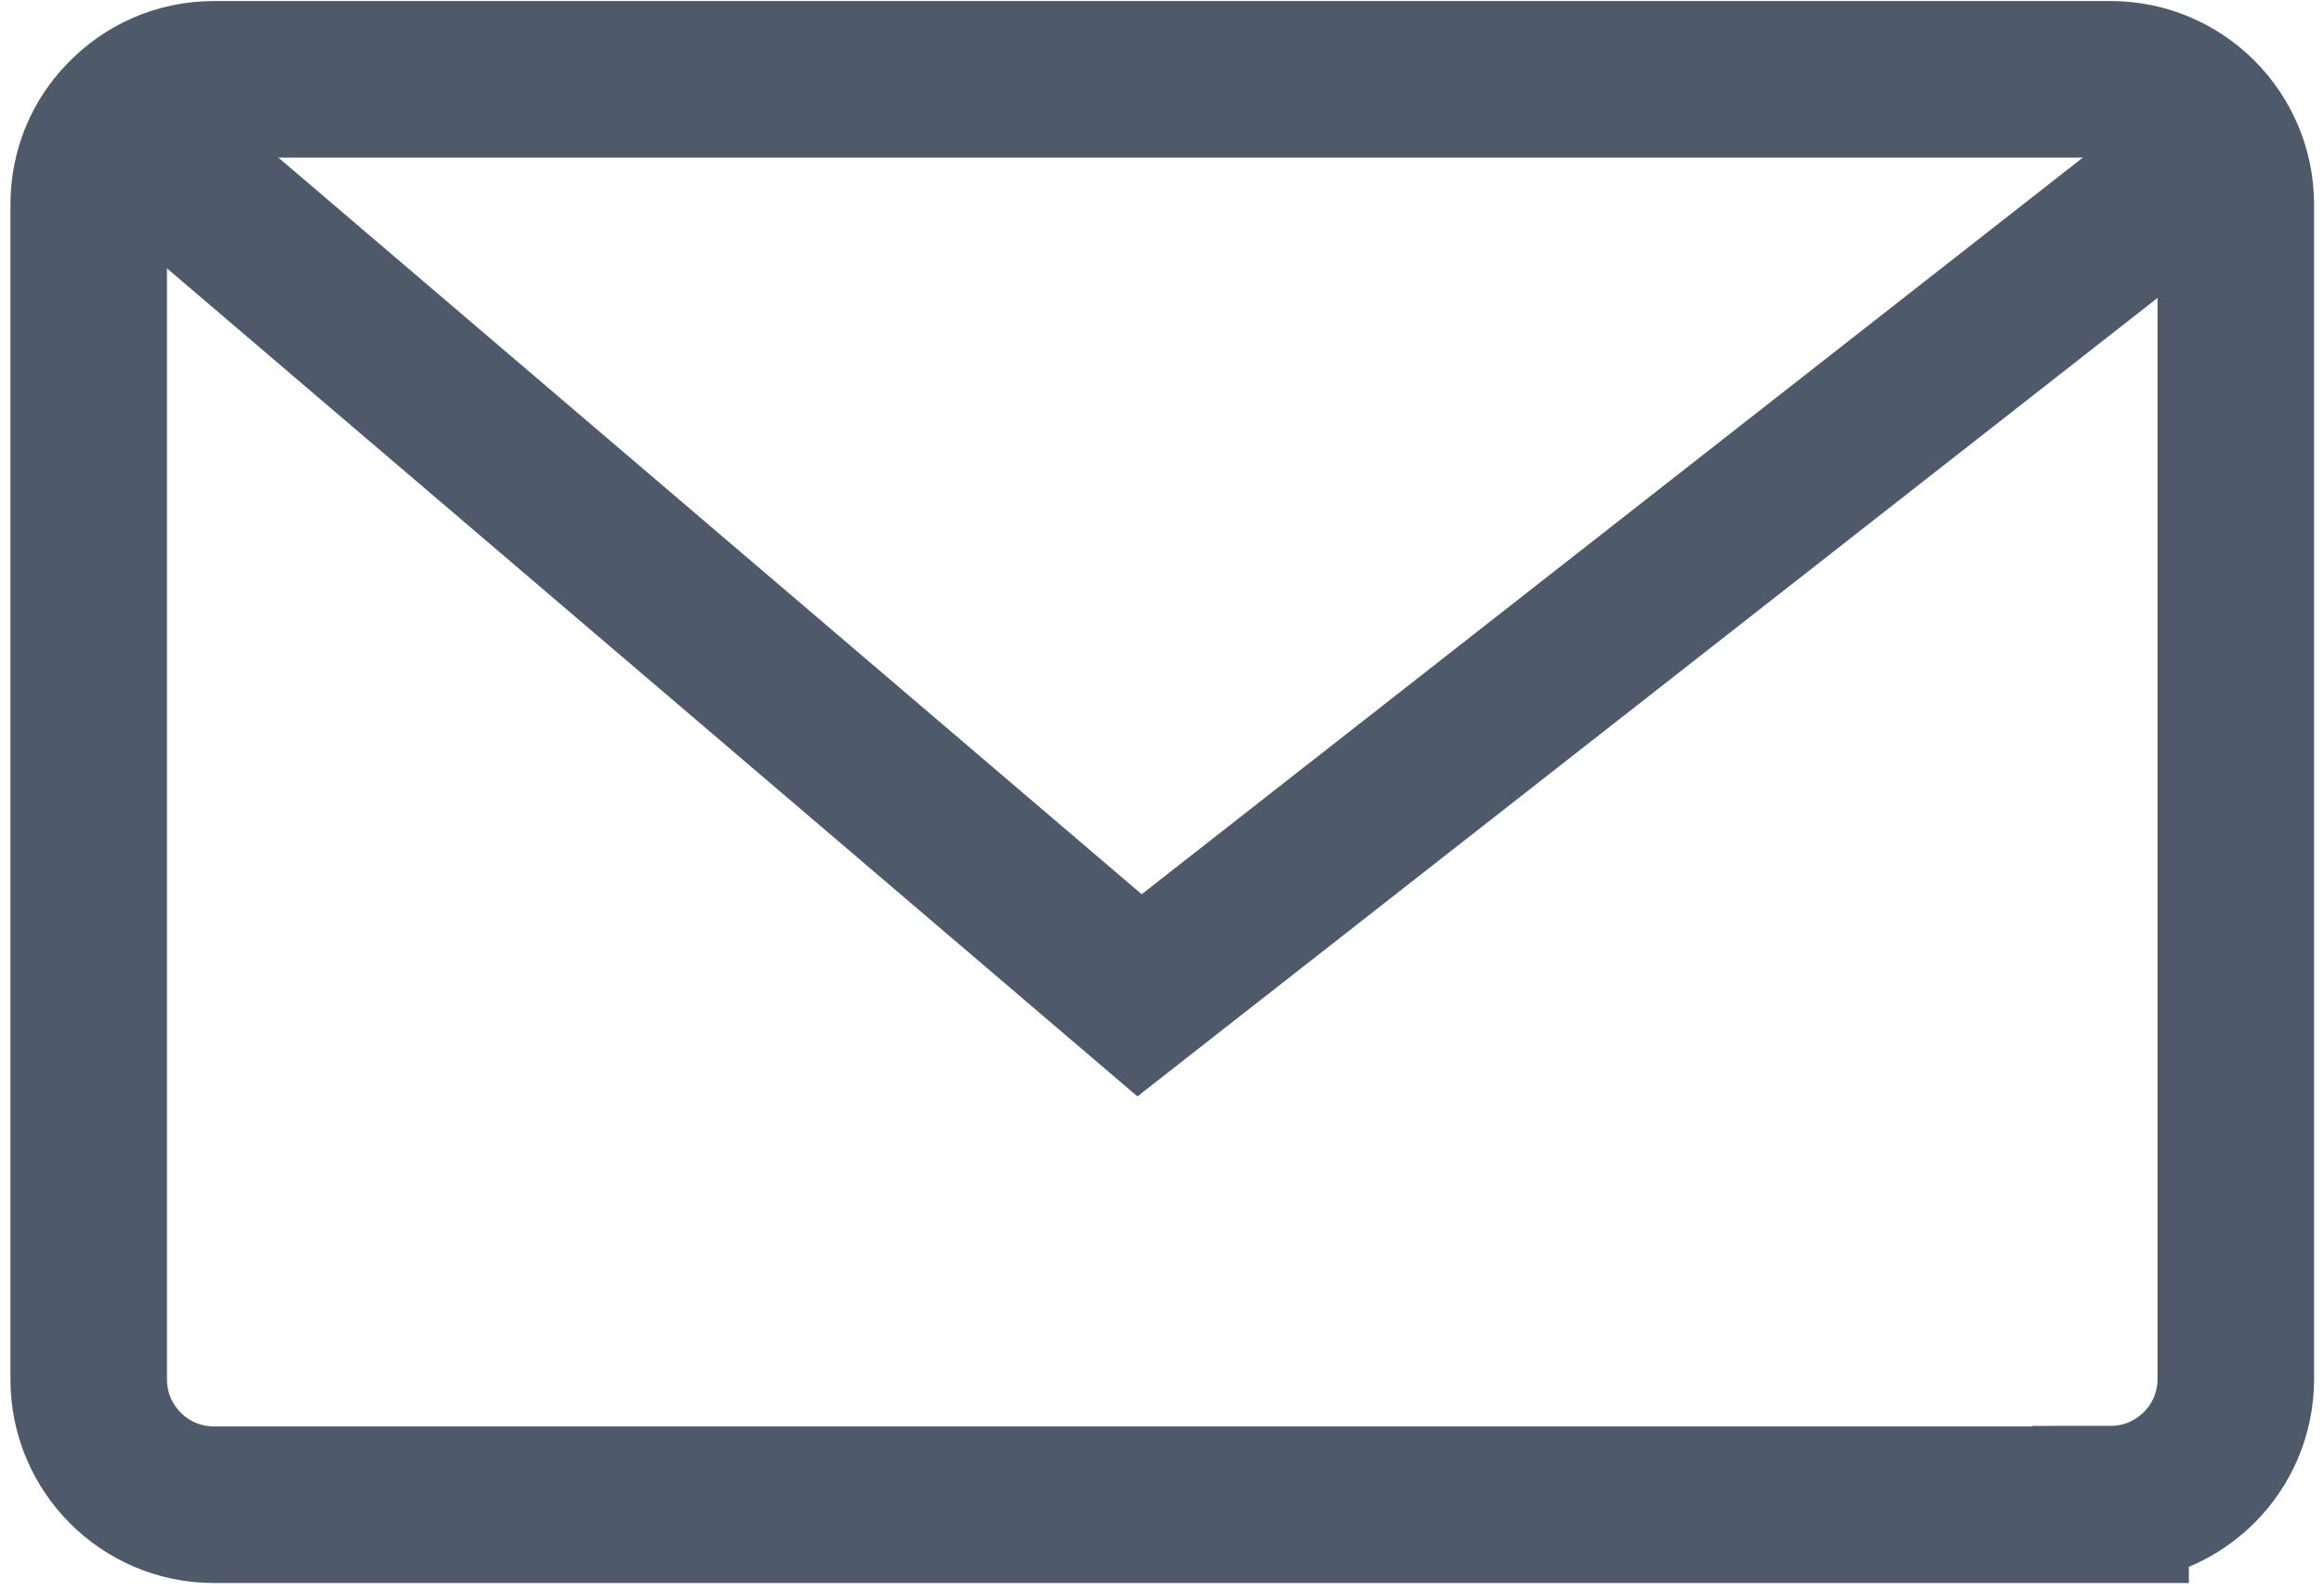
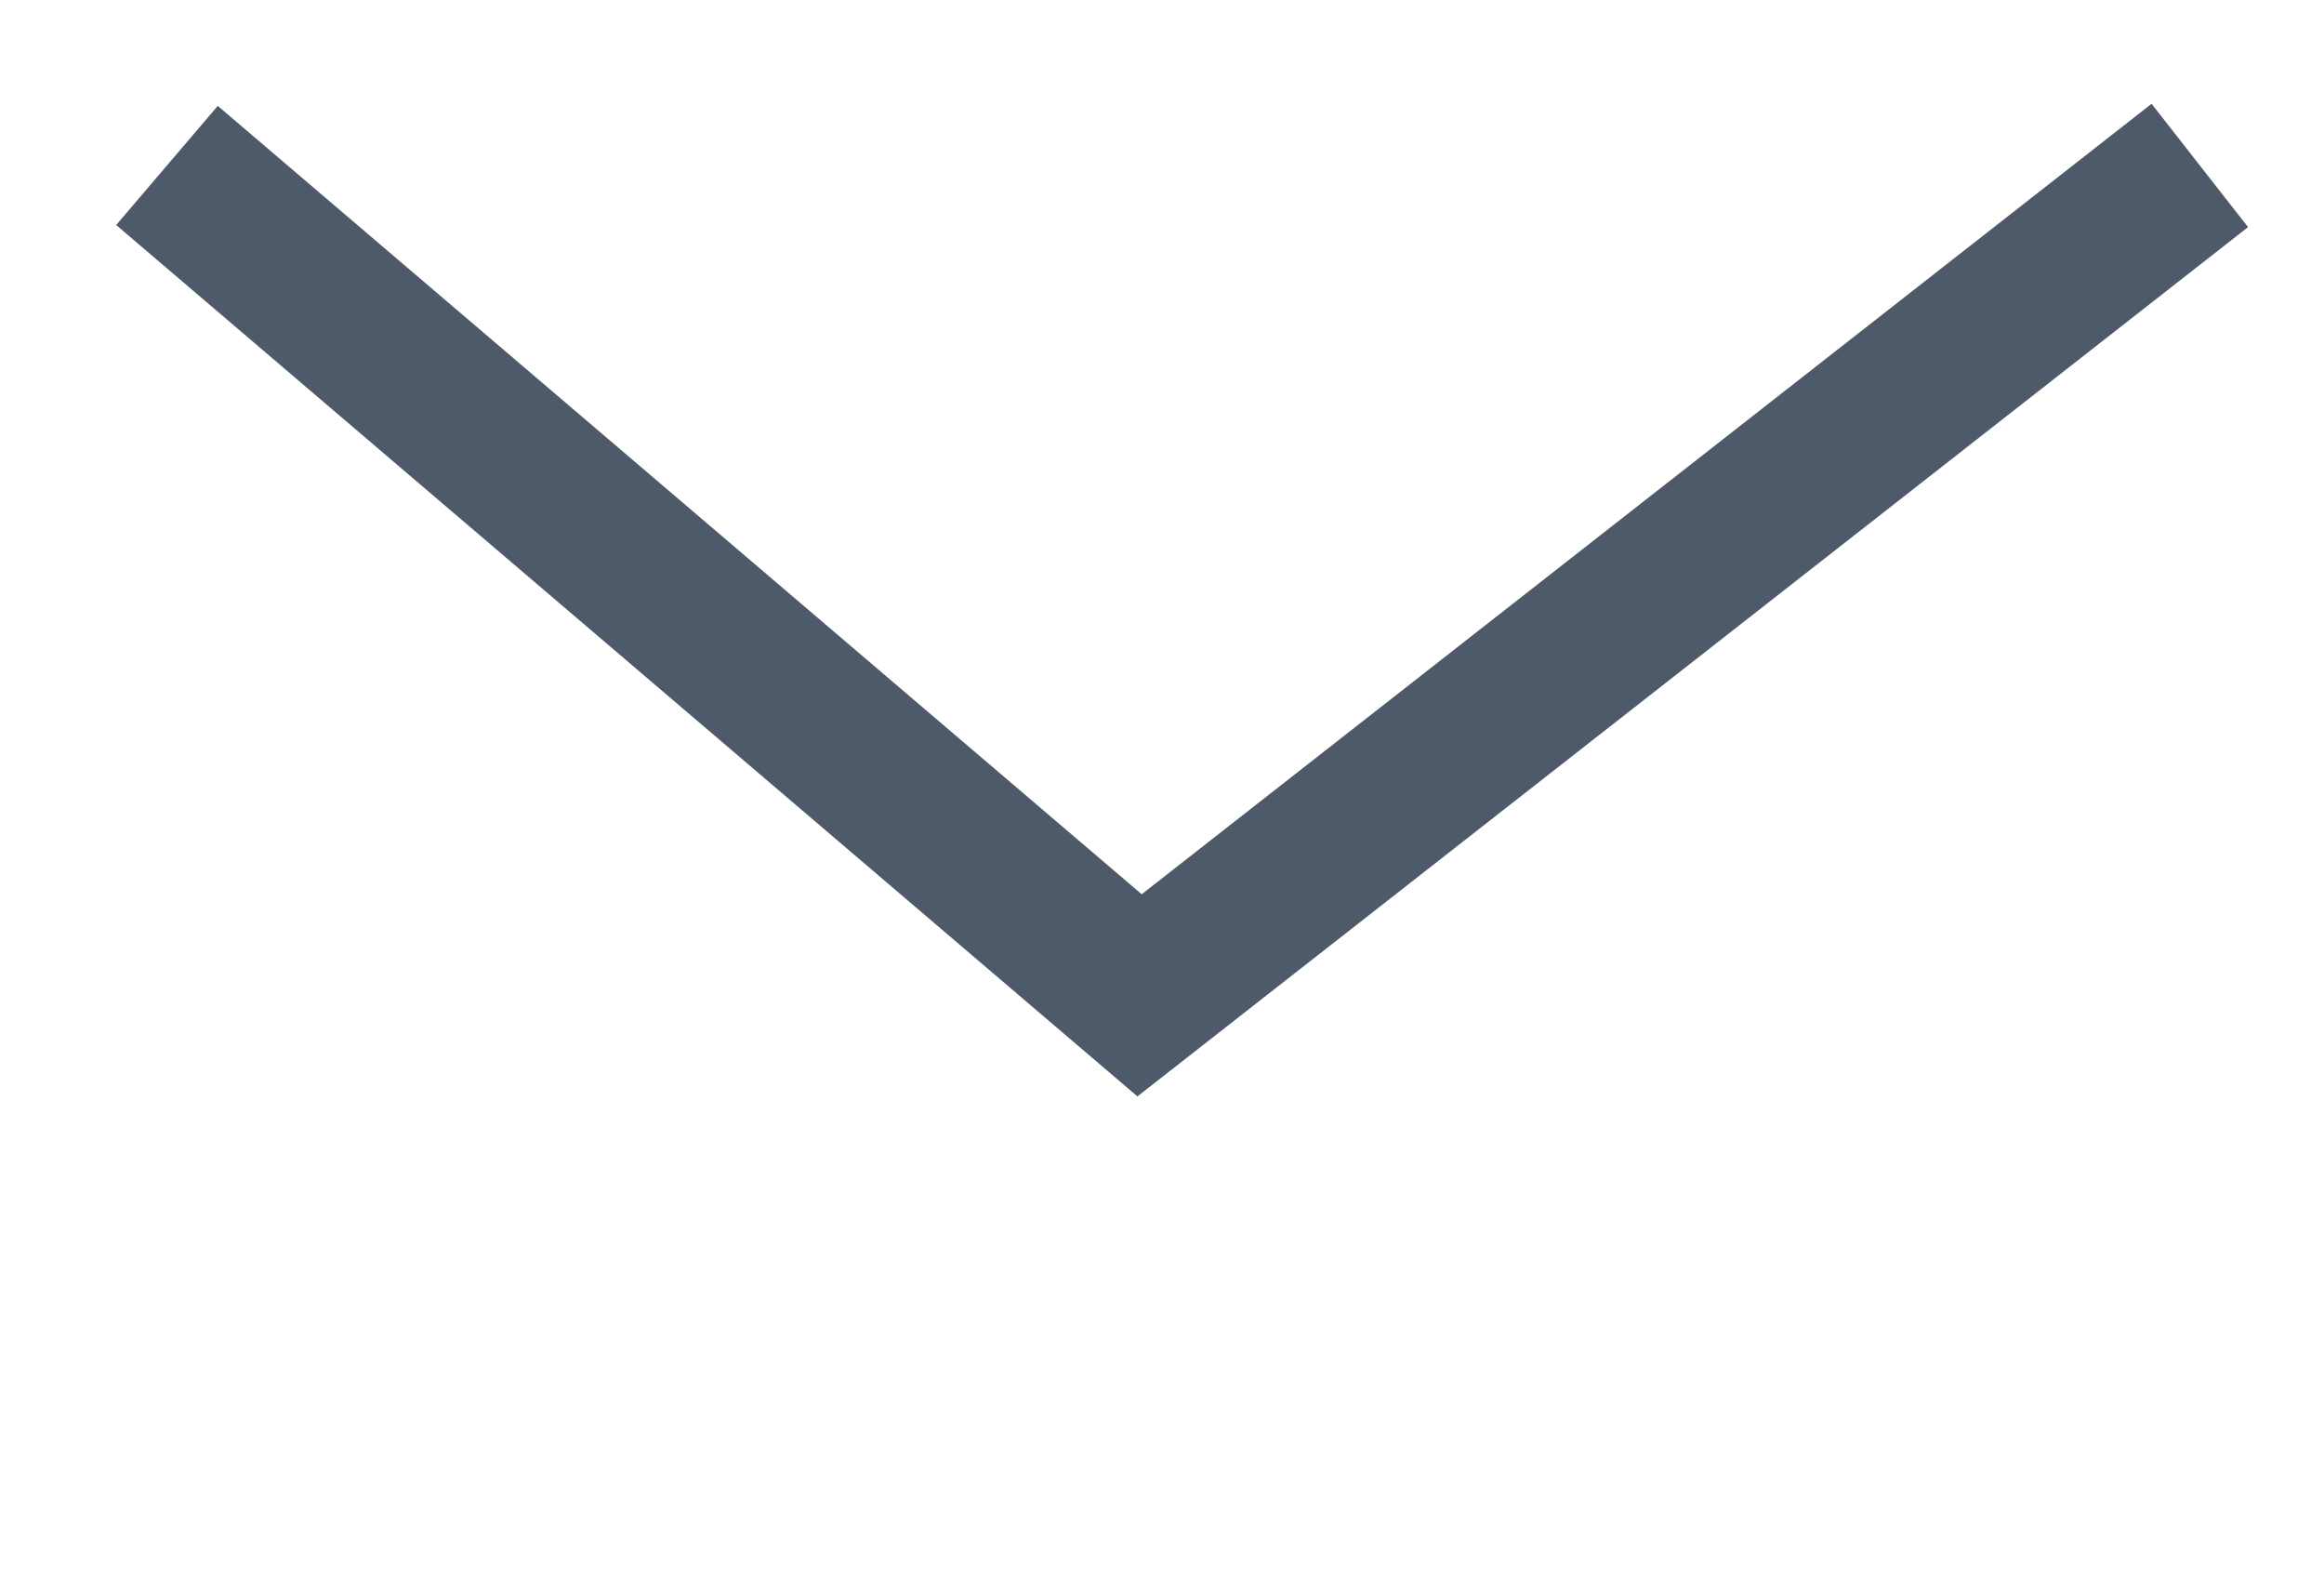
<svg xmlns="http://www.w3.org/2000/svg" id="_图层_1" data-name="图层 1" viewBox="0 0 44.54 30.48">
  <defs>
    <style>
      .cls-1 {
        fill: none;
        stroke: #4e5969;
        stroke-miterlimit: 10;
        stroke-width: 3px;
      }
    </style>
  </defs>
-   <path class="cls-1" d="M40.45,28.83H4.1c-1.33,0-2.4-1.08-2.4-2.4V3.92c0-.65,.25-1.23,.67-1.66,.44-.46,1.05-.74,1.73-.74H40.45c1.33,0,2.4,1.08,2.4,2.4V26.42c0,1.33-1.08,2.4-2.4,2.4Z" />
  <polyline class="cls-1" points="3.2 3.17 21.84 19.07 42.16 3.17" />
</svg>